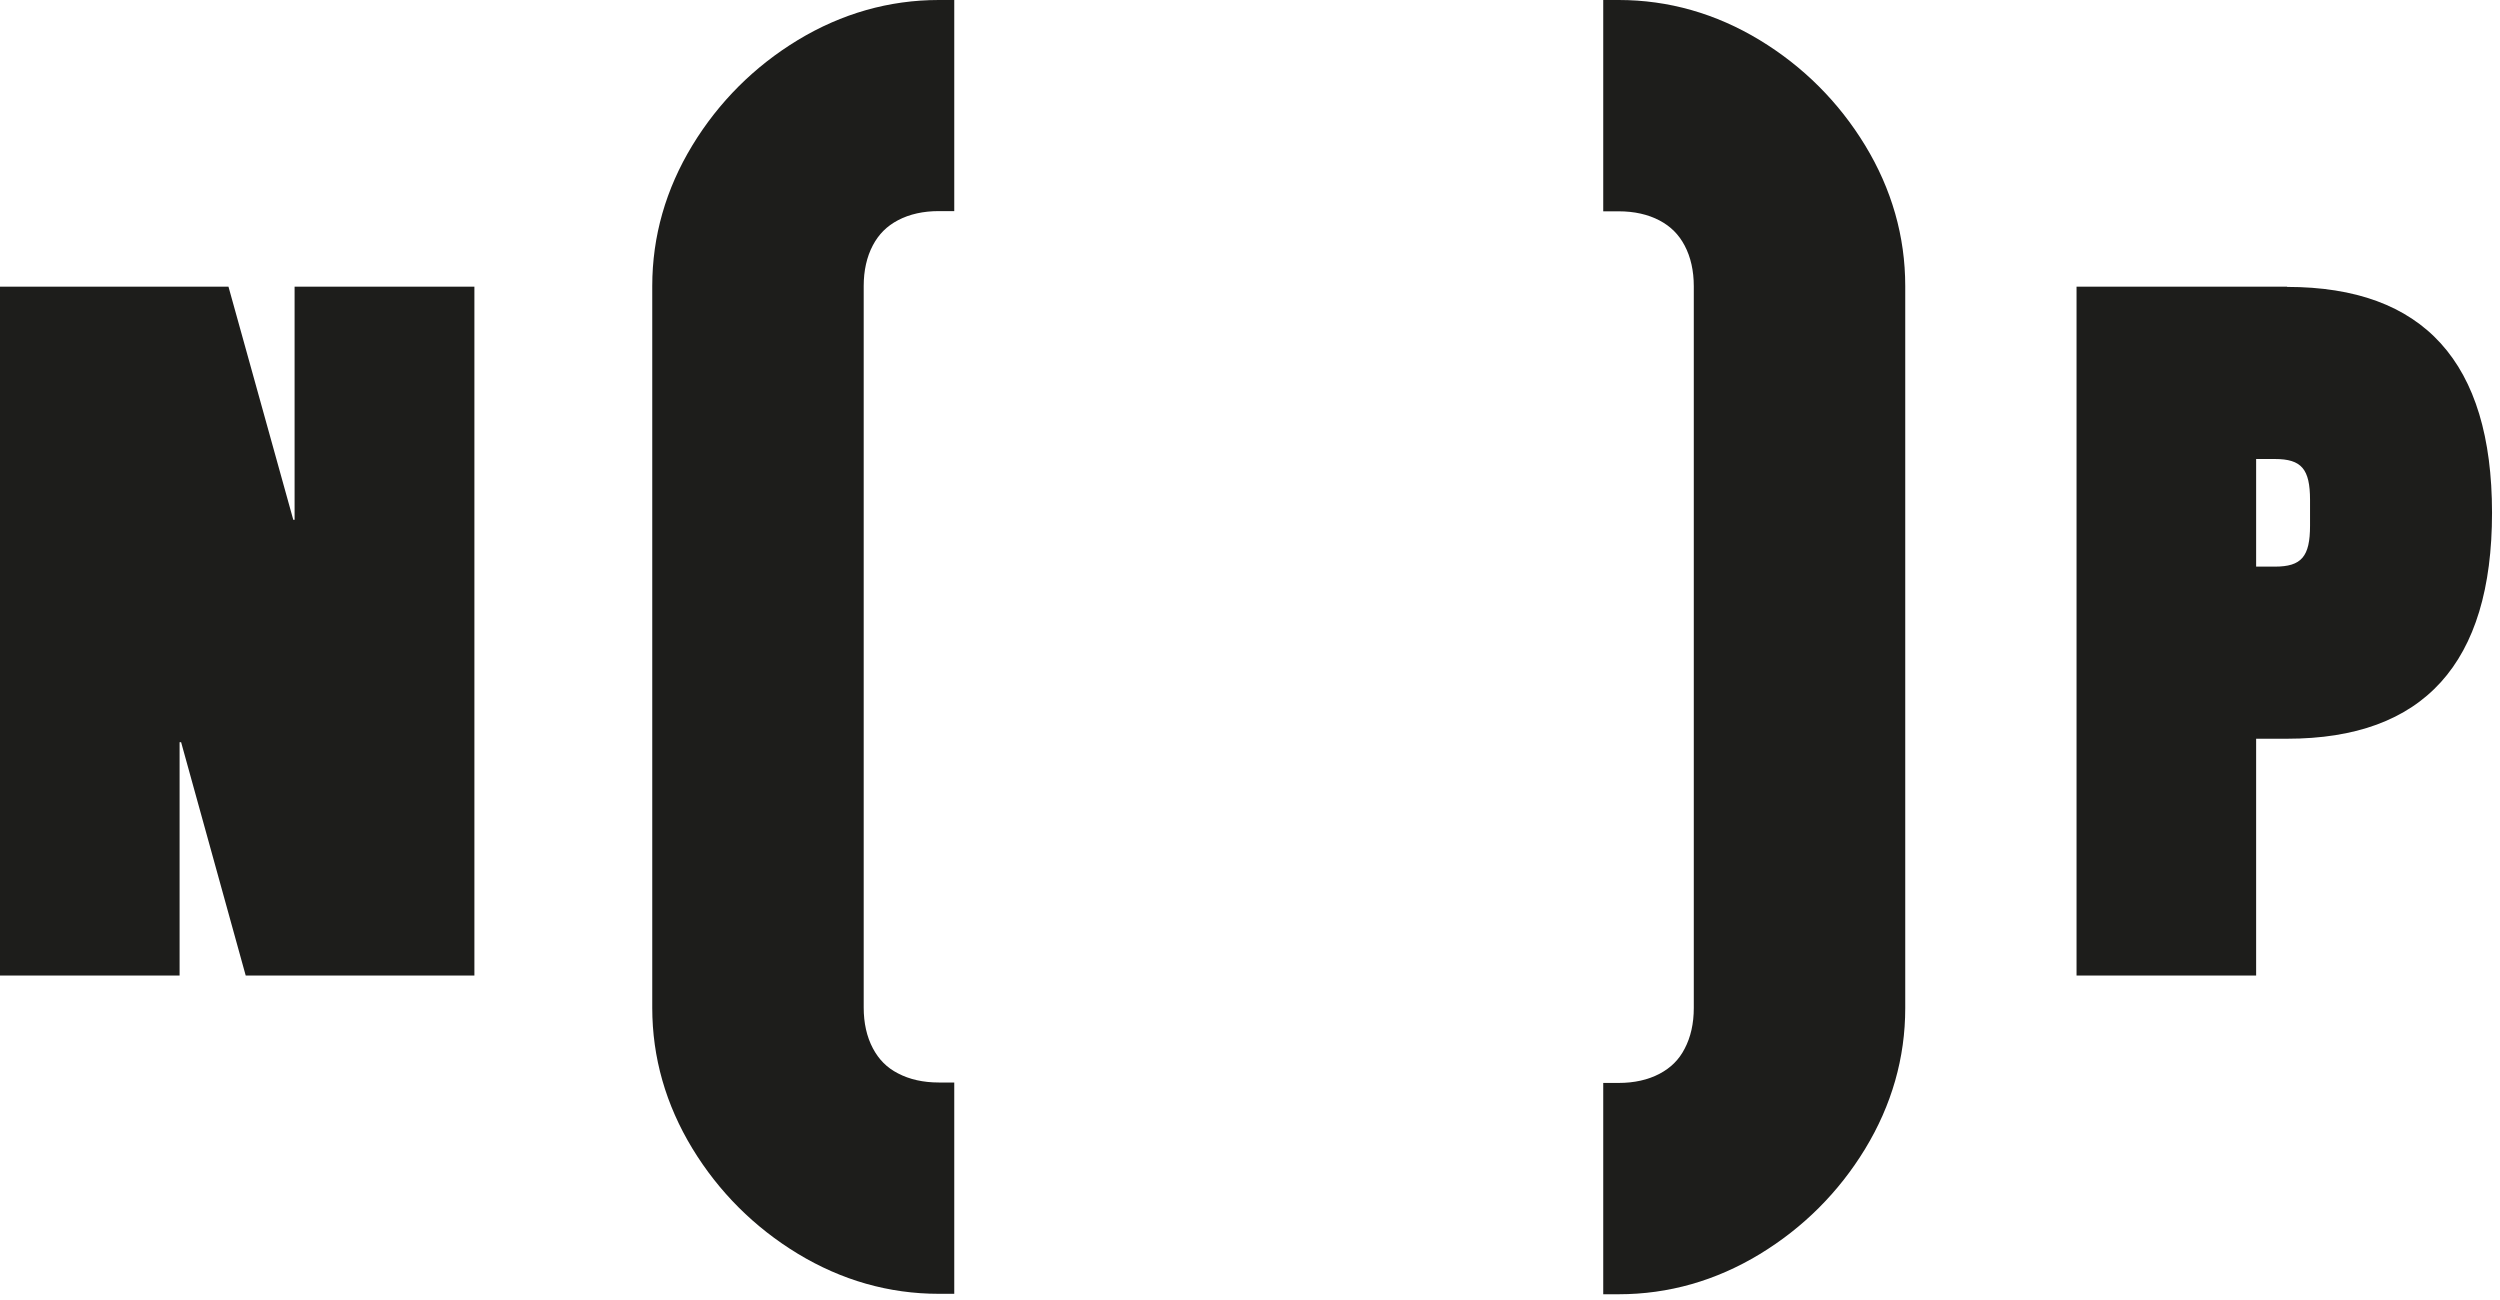
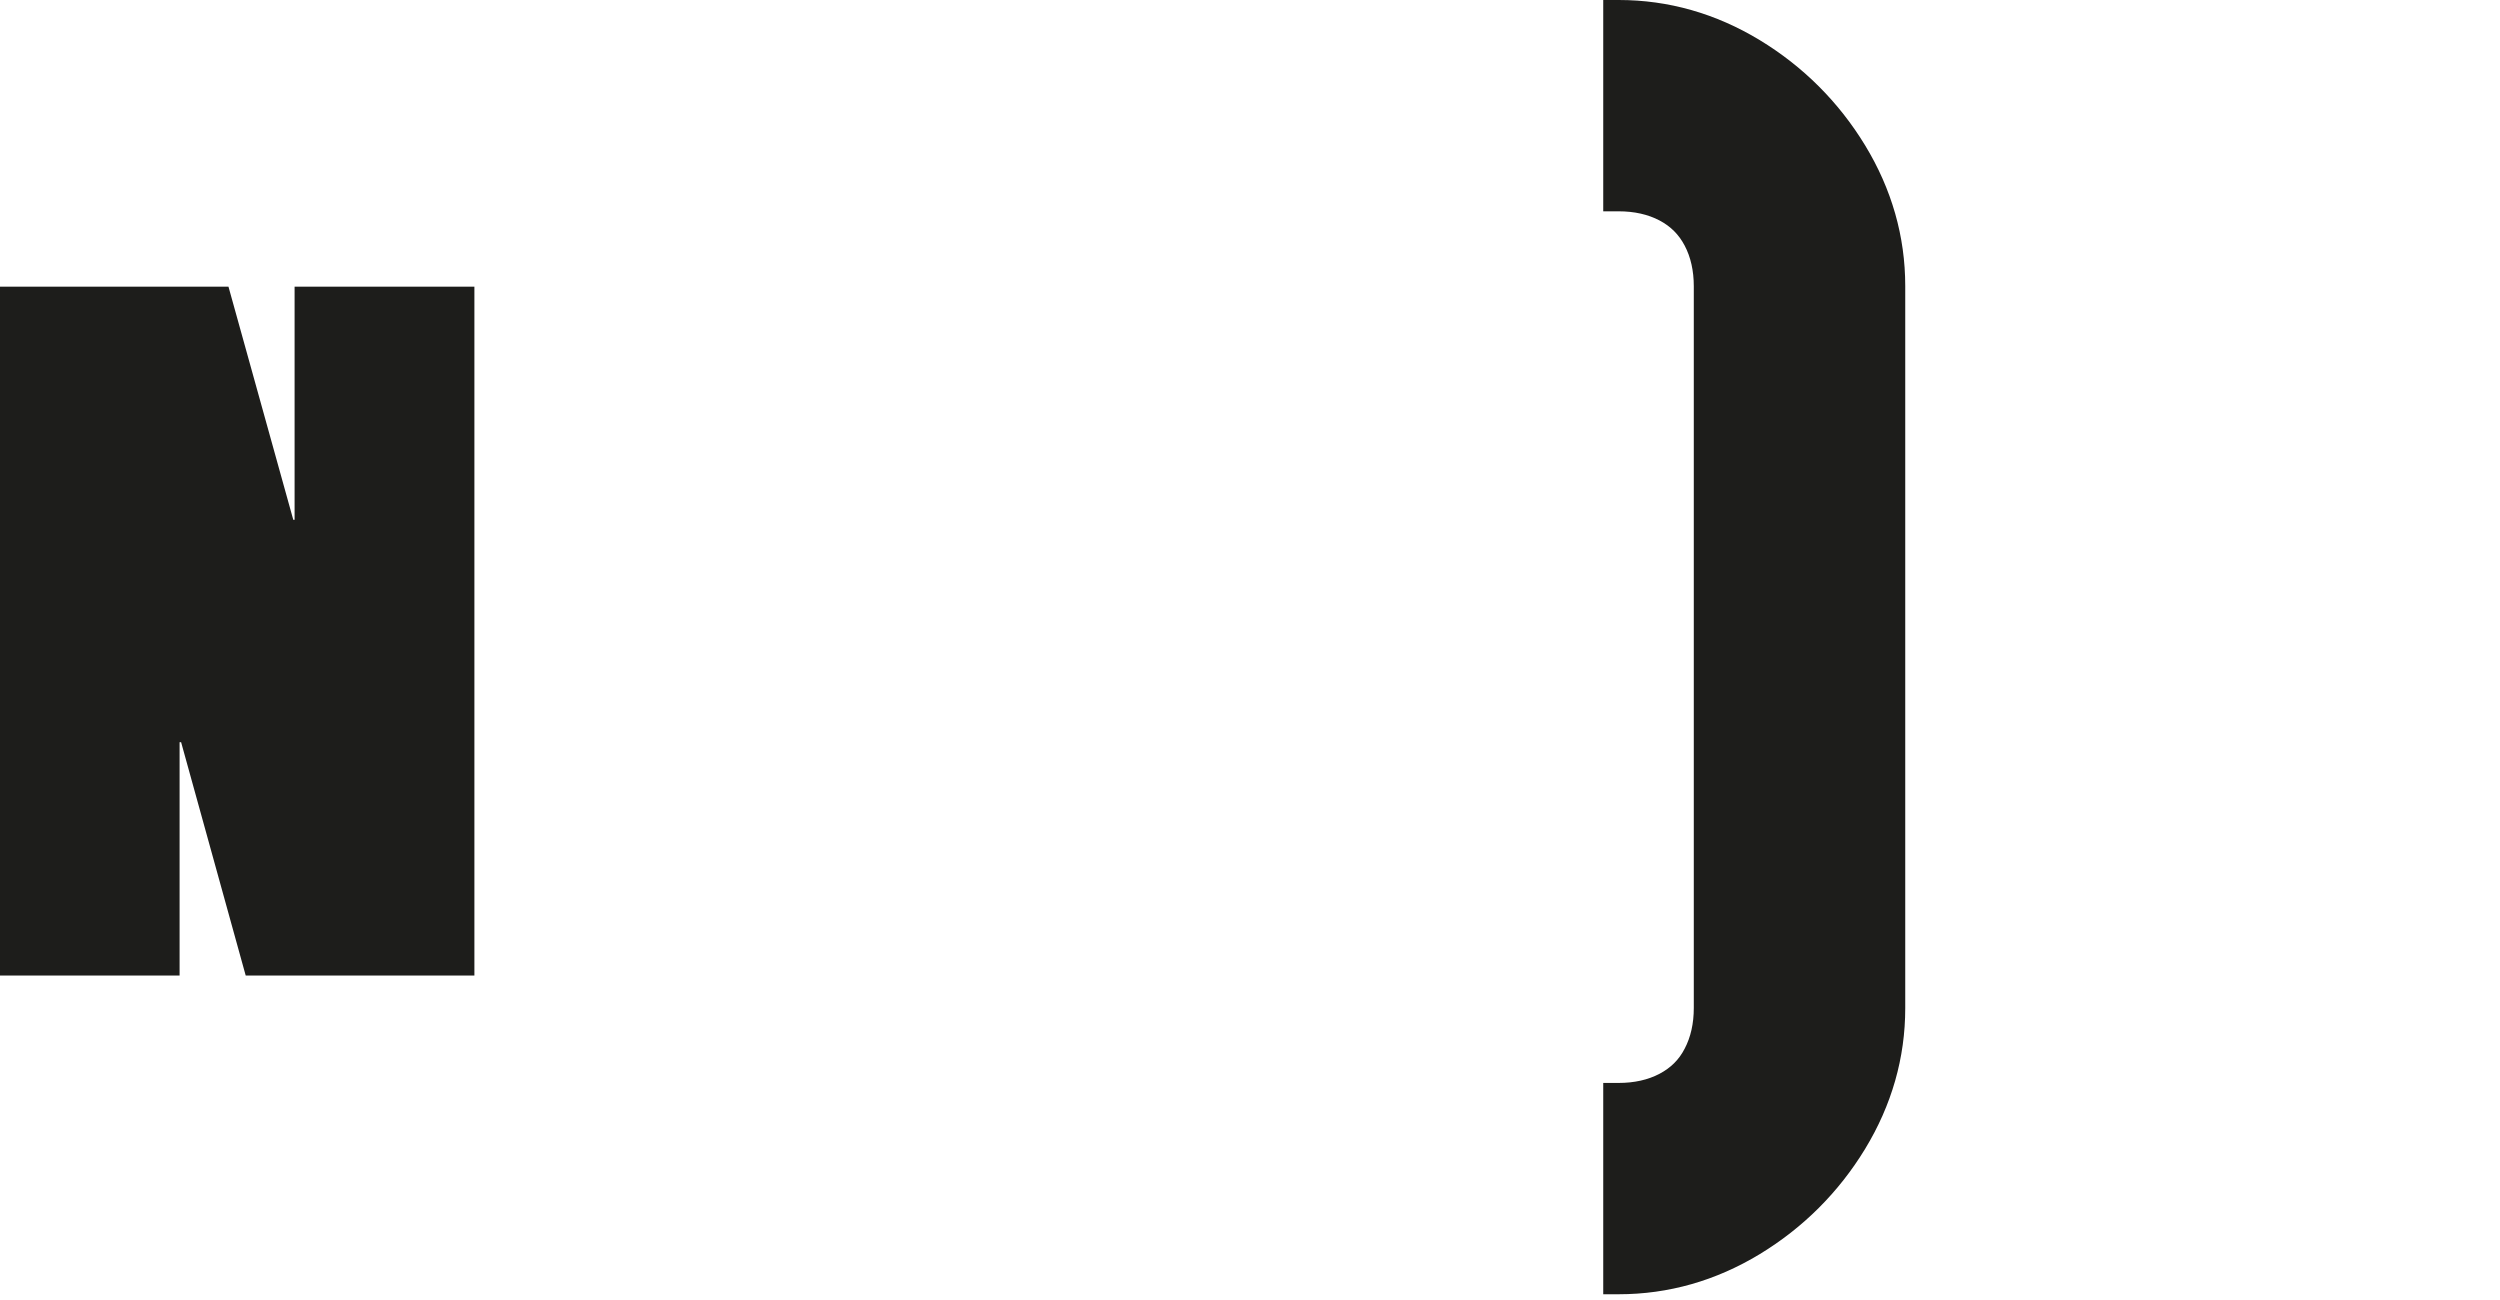
<svg xmlns="http://www.w3.org/2000/svg" width="300" height="156" viewBox="0 0 300 156" fill="none">
-   <path d="M274.455 34.403H249.185V117.064H270.736V88.647H274.455C290.847 88.647 299.043 79.602 299.043 61.538C299.043 43.474 290.847 34.429 274.455 34.429V34.403ZM277.204 63.081C277.204 66.793 276.183 67.995 272.988 67.995H270.736V55.081H272.988C276.183 55.081 277.204 56.284 277.204 59.996V63.107V63.081Z" fill="#1D1D1B" />
-   <path d="M95.736 4.81C90.525 7.973 86.256 12.235 83.088 17.437C79.893 22.691 78.27 28.364 78.27 34.325V120.933C78.27 126.893 79.893 132.566 83.088 137.821C86.256 143.023 90.525 147.284 95.736 150.447C100.999 153.637 106.681 155.257 112.652 155.257H114.511V129.9H112.652C110.793 129.9 109.143 129.534 107.755 128.802C106.42 128.122 105.451 127.129 104.744 125.795C104.01 124.41 103.644 122.763 103.644 120.907V34.325C103.644 32.468 104.01 30.821 104.744 29.436C105.451 28.103 106.42 27.135 107.755 26.43C109.143 25.698 110.793 25.332 112.652 25.332H114.511V0H112.652C106.708 0 100.999 1.621 95.736 4.81Z" fill="#1D1D1B" />
  <path d="M211.163 4.81C205.9 1.621 200.218 0 194.247 0H192.388V25.358H194.247C196.106 25.358 197.756 25.724 199.144 26.456C200.479 27.162 201.448 28.129 202.155 29.462C202.888 30.848 203.255 32.495 203.255 34.351V120.959C203.255 122.815 202.888 124.462 202.155 125.848C201.474 127.181 200.479 128.148 199.144 128.854C197.756 129.586 196.106 129.952 194.247 129.952H192.388V155.31H194.247C200.218 155.31 205.9 153.689 211.163 150.5C216.374 147.336 220.643 143.075 223.811 137.873C227.006 132.618 228.629 126.946 228.629 120.985V34.325C228.629 28.364 227.006 22.691 223.811 17.437C220.643 12.235 216.374 7.973 211.163 4.81Z" fill="#1D1D1B" />
  <path d="M35.351 62.375H35.194L27.417 34.403H0V117.064H21.551V89.066H21.734L29.485 117.064H56.928V34.403H35.351V62.375Z" fill="#1D1D1B" />
</svg>